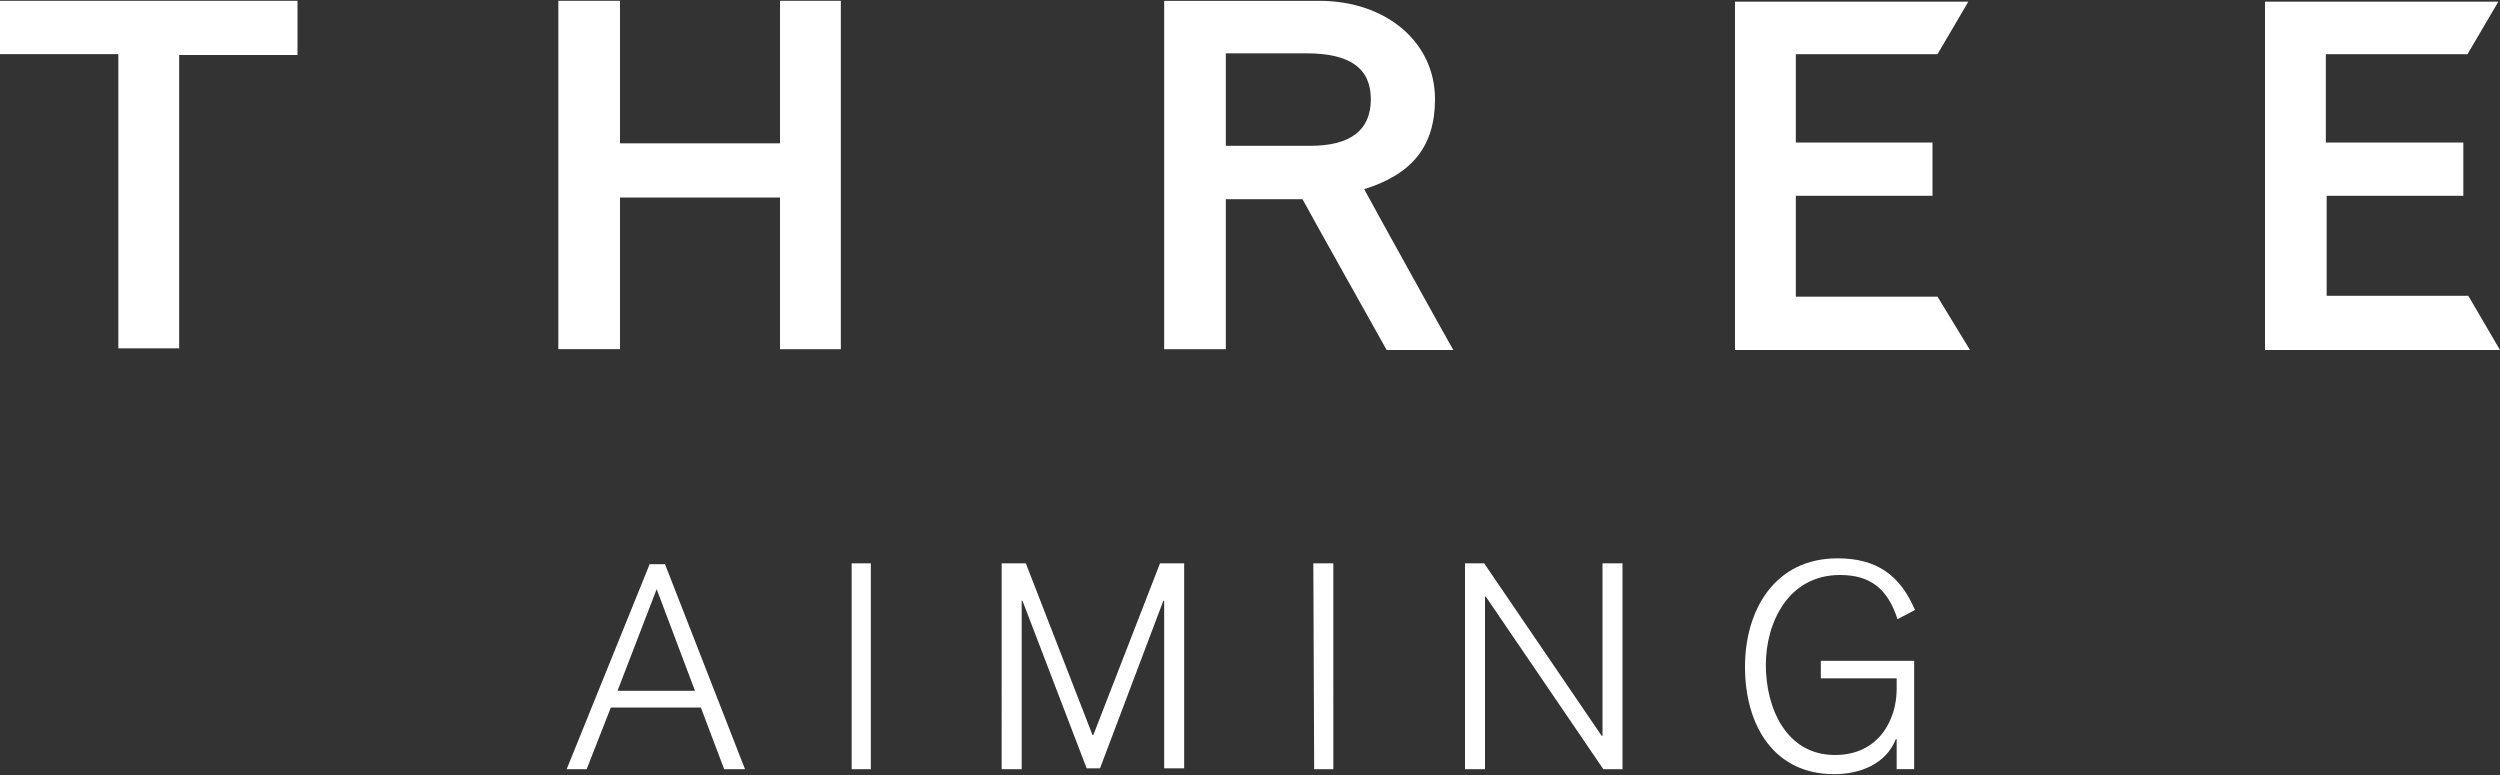
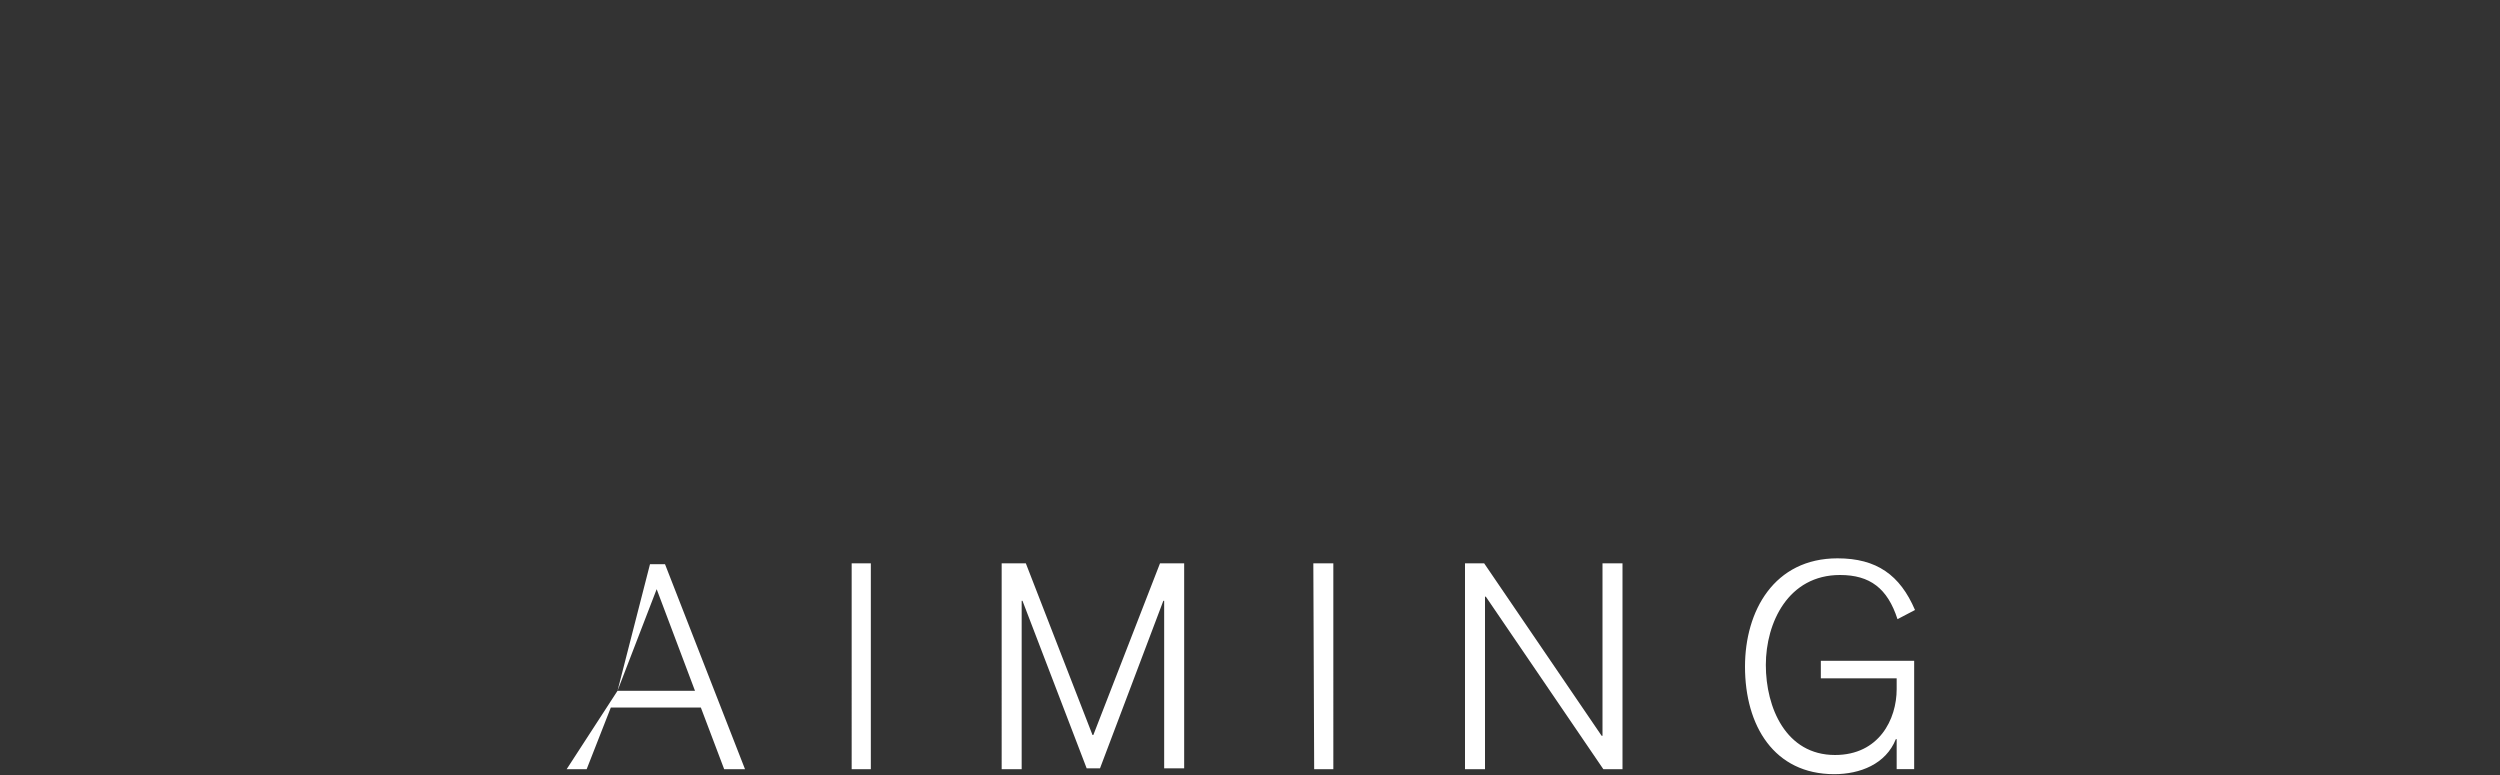
<svg xmlns="http://www.w3.org/2000/svg" xmlns:xlink="http://www.w3.org/1999/xlink" version="1.1" id="レイヤー_1" x="0px" y="0px" viewBox="0 0 300 93" style="enable-background:new 0 0 300 93;" xml:space="preserve">
  <rect x="0" y="0" width="300" height="93" fill="#333333" stroke="none" />
  <style type="text/css">
	.st0{clip-path:url(#SVGID_00000097485588973420912710000008699166950680275866_);}
	.st1{fill:#FFFFFF;}
</style>
  <g id="レイヤー_2_00000041977044011253452730000005513477527424779447_">
    <g id="PC">
      <g id="TOP_1">
        <g>
          <defs>
            <rect id="SVGID_1_" y="0.1" width="300" height="92.8" />
          </defs>
          <clipPath id="SVGID_00000160888732002076174710000012433377005485844623_">
            <use xlink:href="#SVGID_1_" style="overflow:visible;" />
          </clipPath>
          <g style="clip-path:url(#SVGID_00000160888732002076174710000012433377005485844623_);">
-             <path class="st1" d="M229.8,73.2c-1.8-4.2-4.6-6.2-9.3-6.2c-7.6,0-11.1,6.3-11.1,13c0,7.1,3.5,12.9,10.7,12.9       c3.1,0,6.2-1.2,7.4-4.2h0.1v3.6h2.1v-13h-11.2v2.1h9.1v1.3c0,3.6-2.1,7.9-7.4,7.9c-5.9,0-8.3-5.7-8.3-10.8s2.7-10.8,8.9-10.8       c3.6,0,5.7,1.6,6.9,5.3L229.8,73.2z M175.8,92.3h2.4V71.6h0.1l14.1,20.7h2.3V67.6h-2.4v20.7h-0.1l-14.1-20.7h-2.3V92.3z        M157.7,92.3h2.3V67.6h-2.4L157.7,92.3z M120.2,92.3h2.4V72.1h0.1l7.7,20.1h1.6l7.6-20.1h0.1v20.1h2.4V67.6h-2.9l-8,20.6h-0.1       l-8-20.6h-2.9L120.2,92.3z M102.2,92.3h2.3V67.6h-2.3V92.3z M74.1,82.9l4.7-12.2l4.6,12.2H74.1z M78,67.6L68,92.3h2.4l2.9-7.4       h10.8l2.8,7.4h2.5l-9.6-24.6H78z" />
-             <path class="st1" d="M157.2,17.5h-10.1V6.4h9.7c5.2,0,7.7,1.8,7.7,5.5S162.1,17.5,157.2,17.5 M163.7,22.7       c5.8-1.8,8.5-5.2,8.5-10.8c0-6.8-5.8-11.8-13.9-11.8h-18.6v41.8h7.4V23.9h9.2c0.4,0.8,10.1,18.1,10.1,18.1h8       C174.3,41.9,164.5,24.2,163.7,22.7 M215.5,35.5v-12h16.4v-6.4h-16.4V6.5h17l3.7-6.3h-28v41.8h28.2l-3.9-6.4H215.5z M296.2,35.5       h-17v-12h16.4v-6.4h-16.5V6.5h17l3.7-6.3h-28v41.8H300L296.2,35.5z M93.7,17.2H74.4V0.1h-7.4v41.8h7.4V23.7h19.2v18.2h7.3V0.1       h-7.3V17.2z M0,0.1v6.4h14.2v35.3h7.3V6.6h14.2V0.1H0z" />
+             <path class="st1" d="M229.8,73.2c-1.8-4.2-4.6-6.2-9.3-6.2c-7.6,0-11.1,6.3-11.1,13c0,7.1,3.5,12.9,10.7,12.9       c3.1,0,6.2-1.2,7.4-4.2h0.1v3.6h2.1v-13h-11.2v2.1h9.1v1.3c0,3.6-2.1,7.9-7.4,7.9c-5.9,0-8.3-5.7-8.3-10.8s2.7-10.8,8.9-10.8       c3.6,0,5.7,1.6,6.9,5.3L229.8,73.2z M175.8,92.3h2.4V71.6h0.1l14.1,20.7h2.3V67.6h-2.4v20.7h-0.1l-14.1-20.7h-2.3V92.3z        M157.7,92.3h2.3V67.6h-2.4L157.7,92.3z M120.2,92.3h2.4V72.1h0.1l7.7,20.1h1.6l7.6-20.1h0.1v20.1h2.4V67.6h-2.9l-8,20.6h-0.1       l-8-20.6h-2.9L120.2,92.3z M102.2,92.3h2.3V67.6h-2.3V92.3z M74.1,82.9l4.7-12.2l4.6,12.2H74.1z L68,92.3h2.4l2.9-7.4       h10.8l2.8,7.4h2.5l-9.6-24.6H78z" />
          </g>
        </g>
      </g>
    </g>
  </g>
</svg>